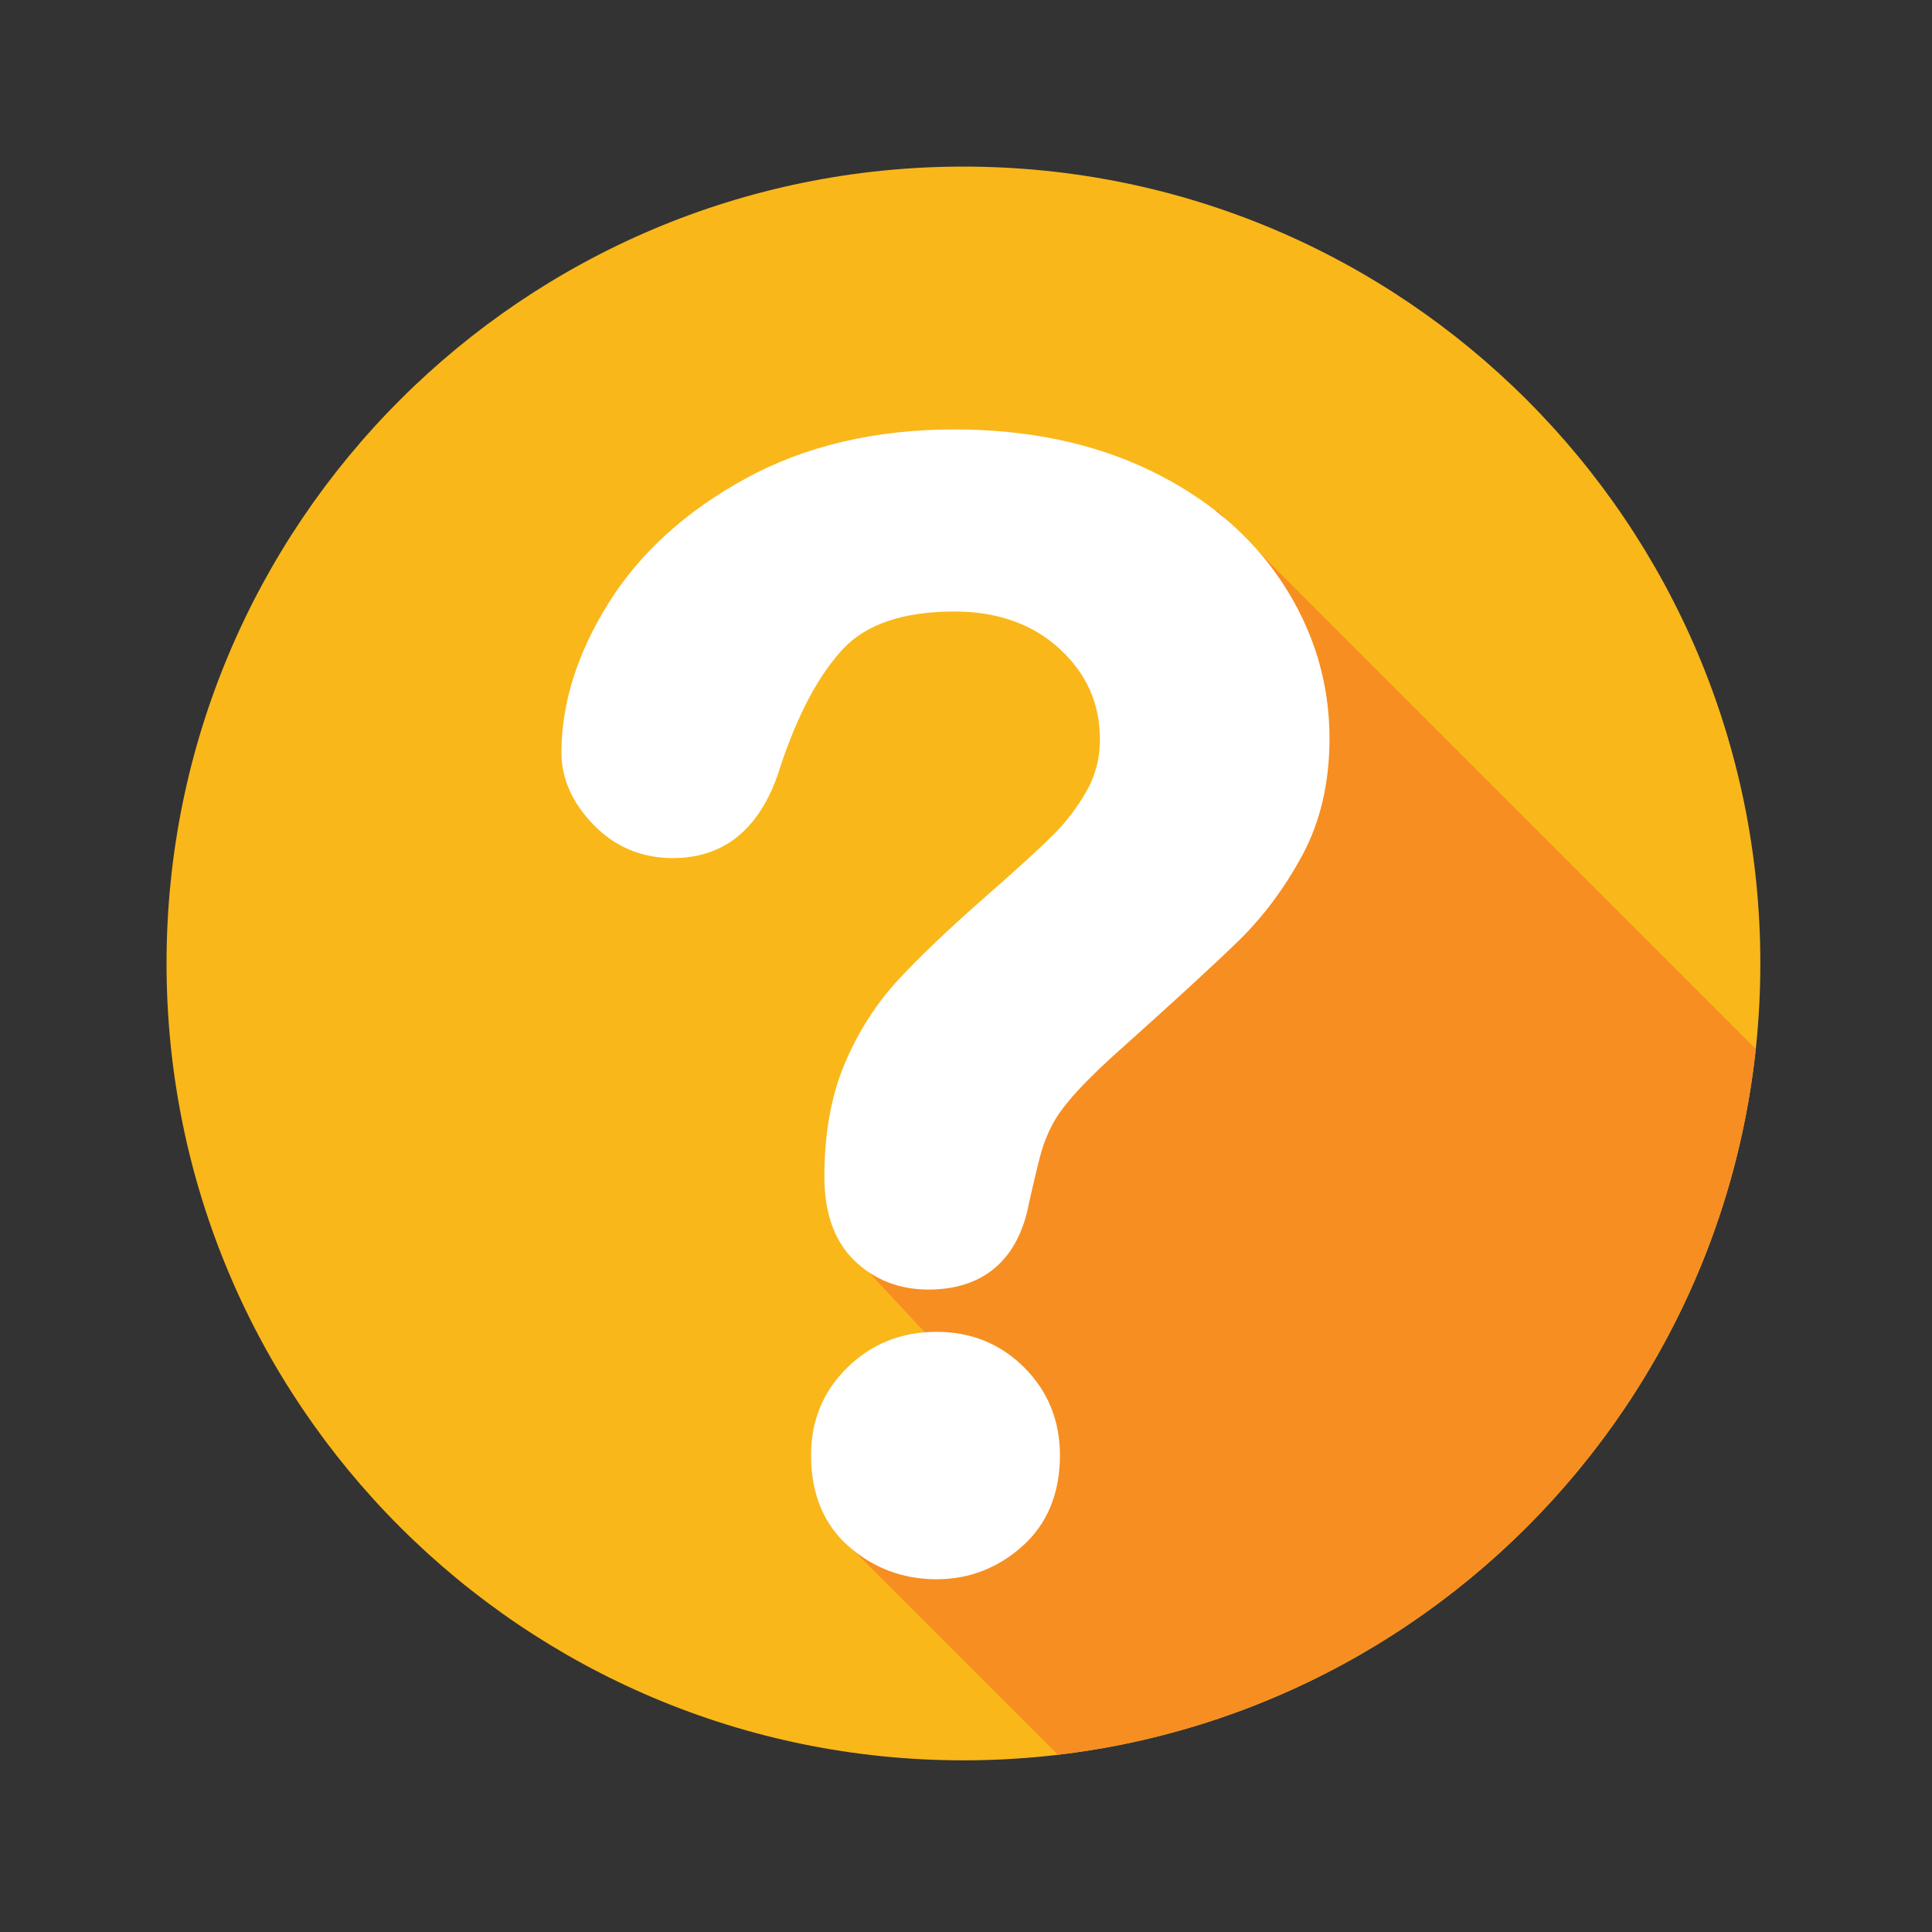
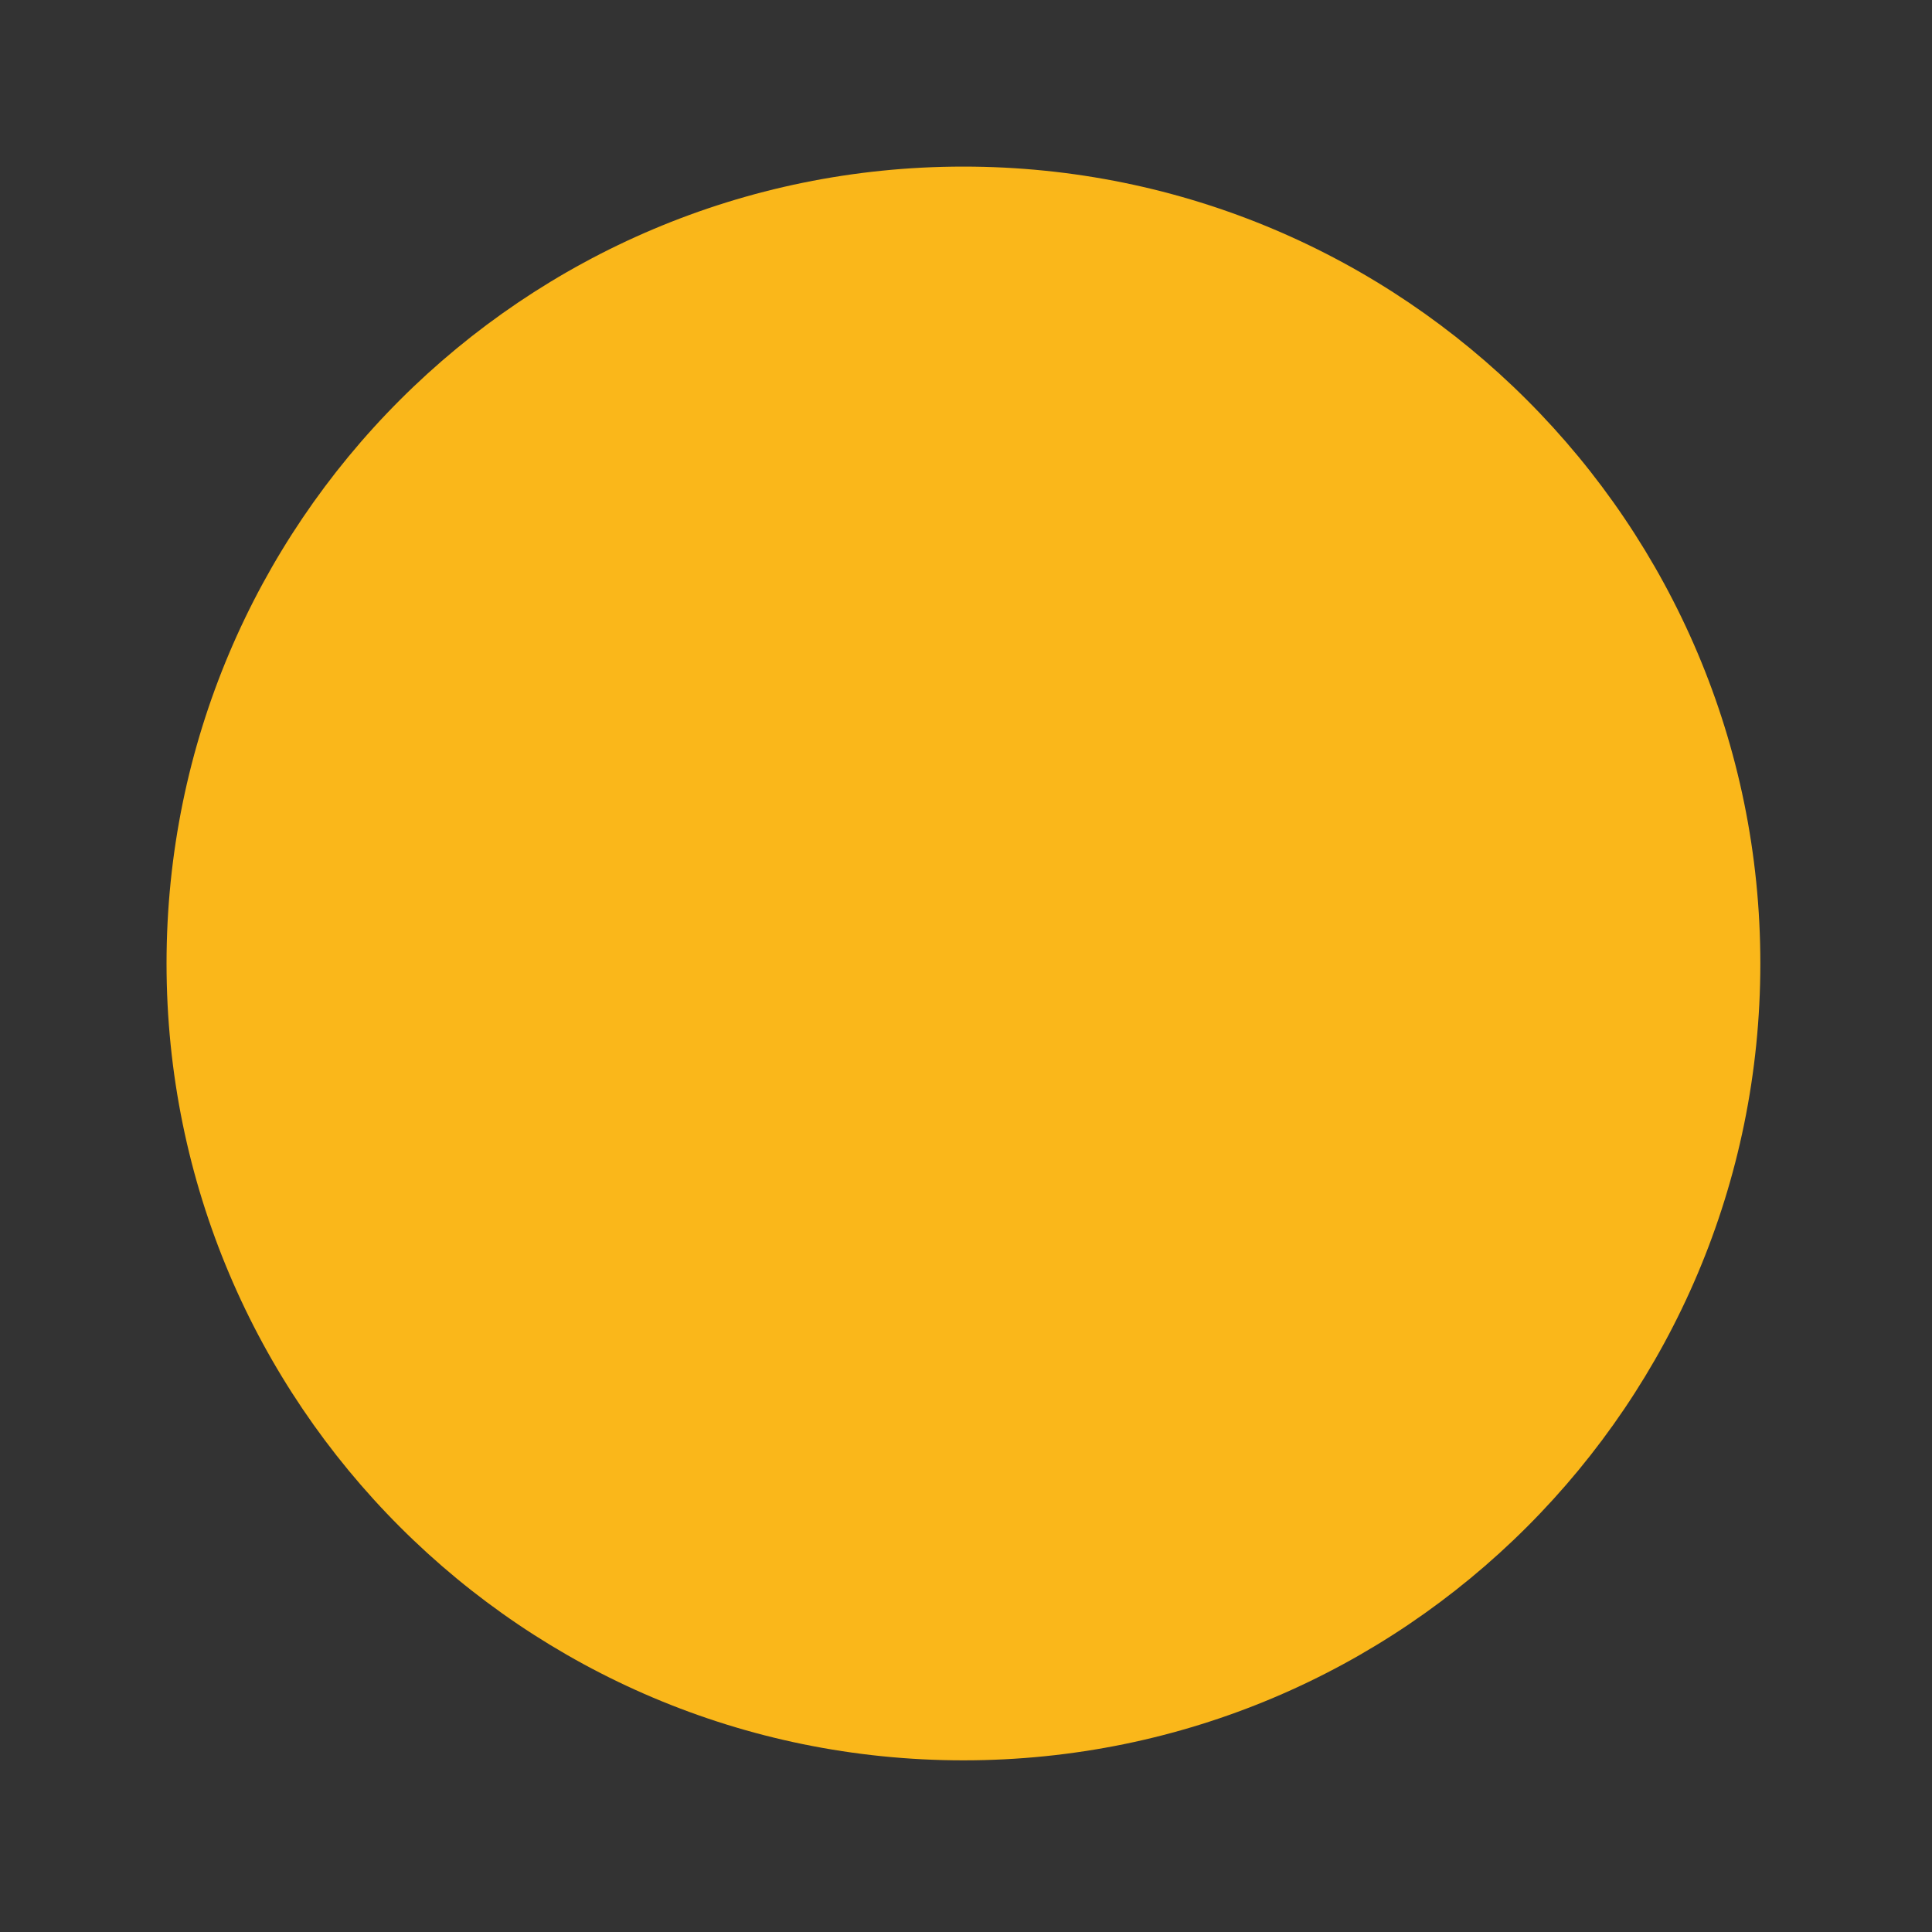
<svg xmlns="http://www.w3.org/2000/svg" width="200" zoomAndPan="magnify" viewBox="0 0 150 150" height="200" preserveAspectRatio="xMidYMid meet" version="1.0">
  <rect x="0" y="0" width="150" height="150" fill="#333333" stroke="none" />
  <defs>
    <clipPath id="3883534c37">
      <path d="M 12.945 12.945 L 136.695 12.945 L 136.695 136.695 L 12.945 136.695 Z M 12.945 12.945 " clip-rule="nonzero" />
    </clipPath>
    <clipPath id="380af8a3c8">
-       <path d="M 64 39 L 136.695 39 L 136.695 136.695 L 64 136.695 Z M 64 39 " clip-rule="nonzero" />
-     </clipPath>
+       </clipPath>
  </defs>
  <g clip-path="url(#3883534c37)">
    <path fill="#fab71a" d="M 136.672 74.801 C 136.672 108.973 108.969 136.672 74.801 136.672 C 40.629 136.672 12.93 108.973 12.93 74.801 C 12.93 40.633 40.629 12.934 74.801 12.934 C 108.969 12.934 136.672 40.633 136.672 74.801 " fill-opacity="1" fill-rule="nonzero" />
  </g>
  <g clip-path="url(#380af8a3c8)">
-     <path fill="#f78e22" d="M 136.316 81.438 C 122.387 67.508 108.461 53.582 94.531 39.652 L 64.719 39.652 C 64.719 39.652 119.617 50.141 64.926 91.949 C 64.867 91.992 67.527 98.777 67.457 98.777 L 73.031 104.758 L 66.656 106.867 L 64.719 118.82 C 70.523 124.625 76.332 130.43 82.137 136.238 C 110.676 132.863 133.262 110.07 136.316 81.438 " fill-opacity="1" fill-rule="nonzero" />
-   </g>
-   <path fill="#ffffff" d="M 72.715 103.402 C 70 103.402 67.676 104.332 65.801 106.16 C 63.918 108 62.969 110.293 62.969 112.98 C 62.969 115.996 63.965 118.387 65.93 120.094 C 67.852 121.766 70.137 122.613 72.715 122.613 C 75.219 122.613 77.457 121.754 79.363 120.059 C 81.305 118.332 82.293 115.949 82.293 112.98 C 82.293 110.301 81.359 108.008 79.523 106.172 C 77.688 104.336 75.395 103.402 72.715 103.402 " fill-opacity="1" fill-rule="nonzero" />
-   <path fill="#ffffff" d="M 99.57 45.258 C 97.156 41.586 93.699 38.648 89.289 36.523 C 84.906 34.41 79.793 33.34 74.098 33.34 C 67.965 33.34 62.508 34.621 57.887 37.152 C 53.258 39.684 49.684 42.93 47.258 46.805 C 44.824 50.695 43.59 54.605 43.59 58.426 C 43.59 60.453 44.434 62.344 46.09 64.043 C 47.754 65.754 49.824 66.621 52.246 66.621 C 56.363 66.621 59.184 64.191 60.617 59.43 C 61.949 55.434 63.582 52.383 65.473 50.363 C 67.273 48.445 70.172 47.477 74.098 47.477 C 77.438 47.477 80.191 48.453 82.281 50.387 C 84.379 52.324 85.398 54.633 85.398 57.449 C 85.398 58.848 85.062 60.16 84.398 61.352 C 83.699 62.609 82.82 63.77 81.793 64.797 C 80.723 65.871 78.945 67.492 76.508 69.625 C 73.684 72.102 71.41 74.27 69.746 76.066 C 68.02 77.93 66.621 80.125 65.582 82.582 C 64.535 85.055 64.004 88.008 64.004 91.355 C 64.004 94.199 64.797 96.398 66.355 97.891 C 67.902 99.371 69.828 100.121 72.082 100.121 C 76.383 100.121 79.09 97.777 79.906 93.336 C 80.32 91.492 80.637 90.188 80.84 89.461 C 81.035 88.777 81.309 88.082 81.664 87.391 C 82.008 86.719 82.555 85.953 83.285 85.109 C 84.047 84.242 85.078 83.211 86.344 82.055 C 91.055 77.844 94.371 74.797 96.207 73 C 98.098 71.148 99.75 68.926 101.117 66.391 C 102.516 63.797 103.223 60.75 103.223 57.332 C 103.223 53.008 101.996 48.945 99.57 45.258 " fill-opacity="1" fill-rule="nonzero" />
+     </g>
</svg>